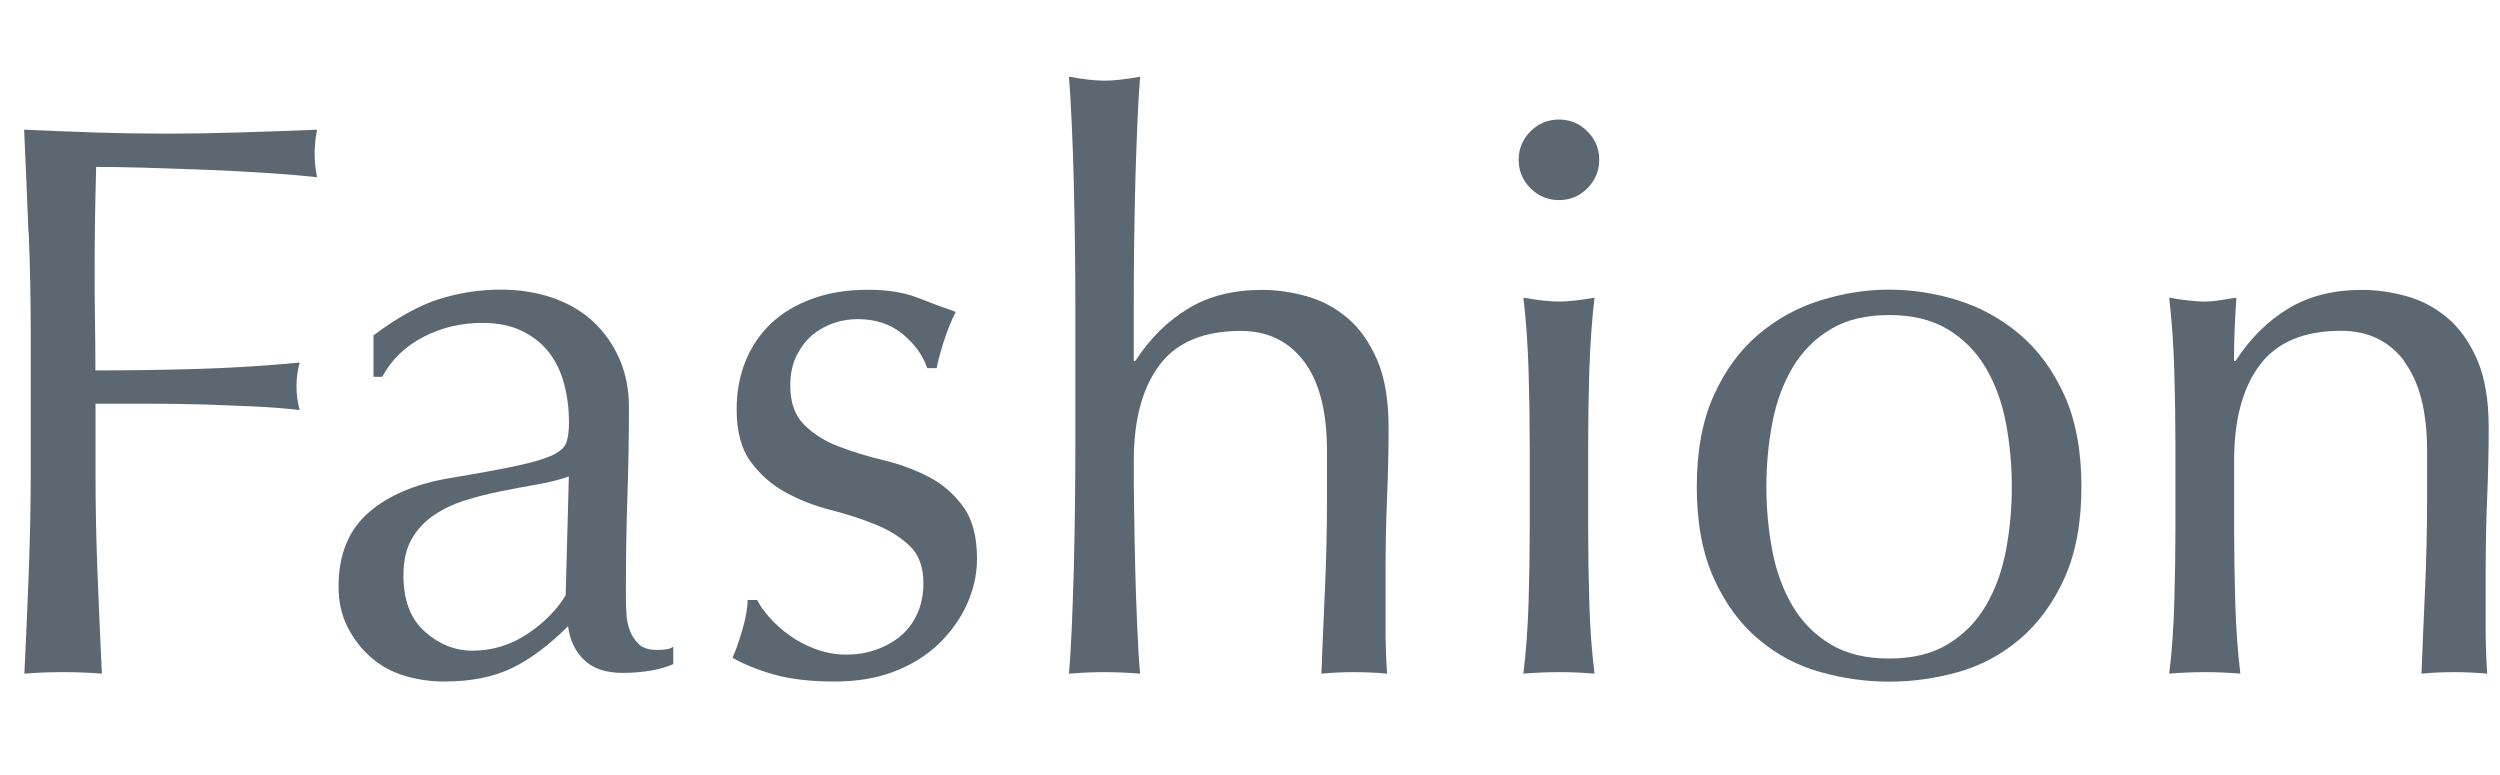
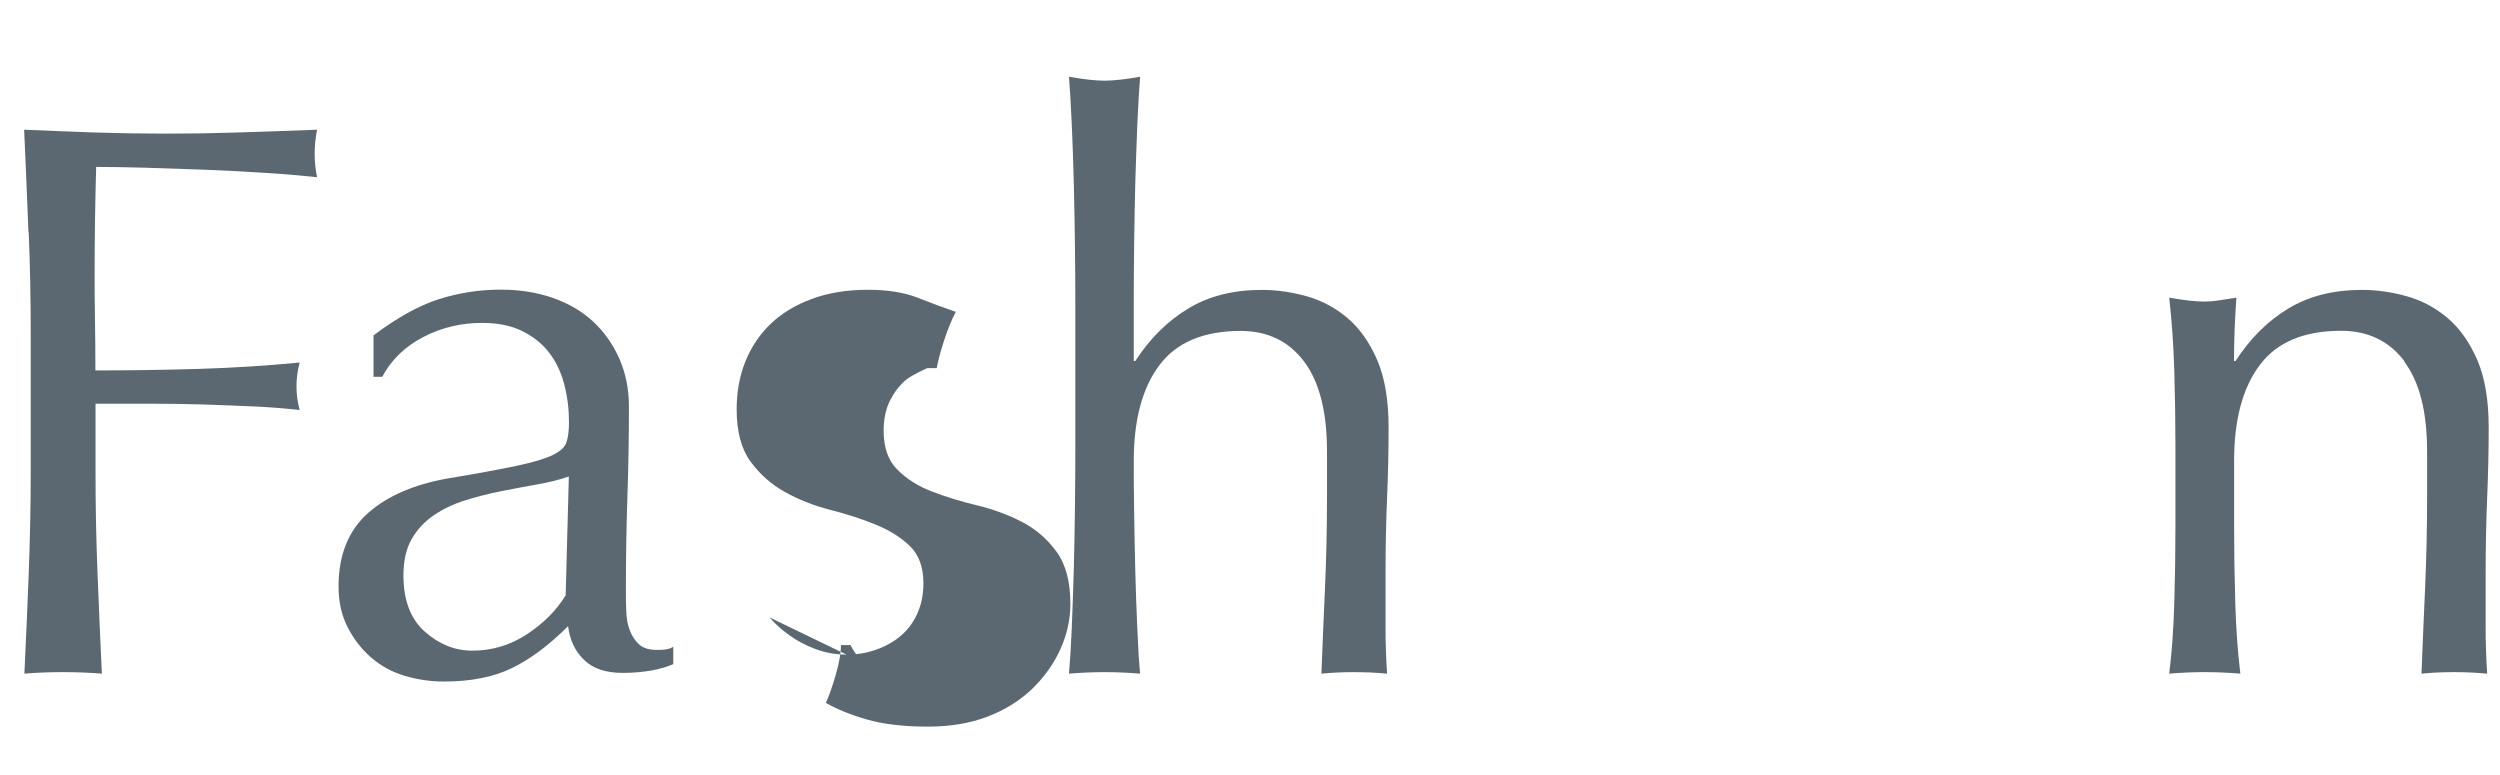
<svg xmlns="http://www.w3.org/2000/svg" id="_レイヤー_1" data-name="レイヤー 1" viewBox="0 0 196.8 61.02">
  <defs>
    <style>      .cls-1 {        fill: #5c6871;        stroke-width: 0px;      }    </style>
  </defs>
  <path class="cls-1" d="M2.24,18.28c-.1-2.64-.22-5.33-.34-8.07,1.87.08,3.73.16,5.58.22,1.85.06,3.71.09,5.58.09s3.76-.03,5.67-.09c1.91-.06,3.99-.13,6.23-.22-.12.62-.19,1.25-.19,1.87s.06,1.25.19,1.87c-1.12-.12-2.47-.24-4.05-.34-1.58-.1-3.19-.19-4.83-.25-1.64-.06-3.22-.11-4.74-.16-1.52-.04-2.77-.06-3.77-.06-.04,1.46-.07,2.85-.09,4.18-.02,1.33-.03,2.66-.03,3.99,0,1.46,0,2.79.03,4.02.02,1.23.03,2.5.03,3.83,2.74,0,5.45-.04,8.13-.12,2.68-.08,5.33-.25,7.95-.5-.17.62-.25,1.25-.25,1.87s.08,1.25.25,1.87c-1.04-.12-2.21-.22-3.52-.28-1.31-.06-2.67-.11-4.08-.16-1.41-.04-2.85-.06-4.3-.06h-4.17v5.3c0,2.74.05,5.44.16,8.1.1,2.66.22,5.28.34,7.85-.96-.08-1.97-.12-3.05-.12s-2.1.04-3.05.12c.12-2.58.24-5.19.34-7.85.1-2.66.16-5.36.16-8.1v-10.72c0-2.74-.05-5.43-.16-8.07Z" />
  <path class="cls-1" d="M29.38,26.42c1.87-1.41,3.59-2.37,5.17-2.87,1.58-.5,3.2-.75,4.86-.75,1.5,0,2.87.22,4.11.65,1.25.44,2.31,1.06,3.18,1.87.87.81,1.56,1.79,2.06,2.93.5,1.14.75,2.4.75,3.77,0,2.37-.04,4.73-.12,7.07-.08,2.35-.12,4.83-.12,7.45,0,.5,0,1.03.03,1.59.02.56.11,1.06.28,1.5.17.44.41.8.72,1.09.31.29.78.44,1.4.44.21,0,.43,0,.65-.03.23-.02.45-.09.65-.22v1.37c-.46.21-1.03.37-1.71.5-.69.12-1.44.19-2.27.19-1.33,0-2.35-.34-3.05-1.03-.71-.69-1.12-1.57-1.25-2.65-1.5,1.5-2.97,2.6-4.42,3.3-1.45.71-3.24,1.06-5.36,1.06-1.04,0-2.06-.15-3.05-.44-1-.29-1.88-.77-2.65-1.43-.77-.66-1.39-1.46-1.87-2.4-.48-.93-.72-2-.72-3.21,0-2.49.78-4.42,2.34-5.8,1.56-1.37,3.71-2.28,6.45-2.74,2.24-.37,4-.7,5.27-.97,1.27-.27,2.2-.55,2.8-.84.6-.29.97-.63,1.09-1.03.12-.39.19-.9.19-1.53,0-1.04-.12-2.03-.37-2.99-.25-.96-.64-1.79-1.18-2.49-.54-.71-1.25-1.28-2.12-1.71-.87-.44-1.93-.65-3.18-.65-1.66,0-3.21.37-4.64,1.12-1.43.75-2.5,1.79-3.21,3.12h-.69v-3.24ZM44.77,37.51c-.71.25-1.53.46-2.46.62-.93.17-1.88.34-2.83.53-.96.19-1.9.43-2.84.72-.93.29-1.77.69-2.49,1.18-.73.5-1.31,1.12-1.74,1.87s-.65,1.7-.65,2.87c0,1.95.56,3.43,1.68,4.42,1.12,1,2.37,1.5,3.74,1.5,1.58,0,3.02-.44,4.33-1.31s2.32-1.89,3.02-3.05l.25-9.35Z" />
-   <path class="cls-1" d="M60.57,48.6c.44.5.96.97,1.56,1.4.6.44,1.29.8,2.06,1.09.77.29,1.59.44,2.46.44.79,0,1.55-.12,2.27-.37.73-.25,1.37-.6,1.93-1.06.56-.46,1.01-1.04,1.34-1.75.33-.71.5-1.52.5-2.43,0-1.29-.36-2.27-1.09-2.96-.73-.69-1.63-1.25-2.71-1.68-1.08-.44-2.26-.82-3.55-1.15-1.29-.33-2.47-.8-3.55-1.4-1.08-.6-1.98-1.4-2.71-2.4-.73-1-1.09-2.37-1.09-4.11,0-1.37.23-2.63.69-3.77.46-1.14,1.12-2.13,1.99-2.96.87-.83,1.95-1.49,3.24-1.96,1.29-.48,2.76-.72,4.42-.72,1.54,0,2.84.21,3.89.62,1.06.42,2.07.79,3.02,1.12-.33.62-.64,1.39-.94,2.31-.29.92-.48,1.62-.56,2.12h-.75c-.33-1-.98-1.89-1.93-2.68-.96-.79-2.14-1.18-3.55-1.18-.62,0-1.25.1-1.87.31s-1.18.52-1.68.93c-.5.42-.91.96-1.25,1.62-.33.67-.5,1.46-.5,2.37,0,1.33.36,2.36,1.09,3.08.73.73,1.63,1.3,2.71,1.71,1.08.42,2.26.78,3.55,1.09,1.29.31,2.47.75,3.55,1.31,1.08.56,1.98,1.34,2.71,2.34.73,1,1.09,2.37,1.09,4.11,0,1.21-.26,2.39-.78,3.55-.52,1.16-1.27,2.21-2.24,3.15-.98.93-2.15,1.66-3.52,2.18-1.37.52-2.93.78-4.67.78-1.91,0-3.51-.19-4.8-.56-1.29-.37-2.37-.81-3.24-1.31.25-.54.51-1.28.78-2.21.27-.93.41-1.71.41-2.34h.75c.21.42.53.87.97,1.37Z" />
+   <path class="cls-1" d="M60.57,48.6c.44.5.96.97,1.56,1.4.6.44,1.29.8,2.06,1.09.77.29,1.59.44,2.46.44.79,0,1.55-.12,2.27-.37.73-.25,1.37-.6,1.93-1.06.56-.46,1.01-1.04,1.34-1.75.33-.71.5-1.52.5-2.43,0-1.29-.36-2.27-1.09-2.96-.73-.69-1.63-1.25-2.71-1.68-1.08-.44-2.26-.82-3.55-1.15-1.29-.33-2.47-.8-3.55-1.4-1.08-.6-1.98-1.4-2.71-2.4-.73-1-1.09-2.37-1.09-4.11,0-1.37.23-2.63.69-3.77.46-1.14,1.12-2.13,1.99-2.96.87-.83,1.95-1.49,3.24-1.96,1.29-.48,2.76-.72,4.42-.72,1.54,0,2.84.21,3.89.62,1.06.42,2.07.79,3.02,1.12-.33.62-.64,1.39-.94,2.31-.29.92-.48,1.62-.56,2.12h-.75s-1.18.52-1.68.93c-.5.42-.91.96-1.25,1.62-.33.67-.5,1.46-.5,2.37,0,1.33.36,2.36,1.09,3.08.73.73,1.63,1.3,2.71,1.71,1.08.42,2.26.78,3.55,1.09,1.29.31,2.47.75,3.55,1.31,1.08.56,1.98,1.34,2.71,2.34.73,1,1.09,2.37,1.09,4.11,0,1.21-.26,2.39-.78,3.55-.52,1.16-1.27,2.21-2.24,3.15-.98.93-2.15,1.66-3.52,2.18-1.37.52-2.93.78-4.67.78-1.91,0-3.51-.19-4.8-.56-1.29-.37-2.37-.81-3.24-1.31.25-.54.51-1.28.78-2.21.27-.93.41-1.71.41-2.34h.75c.21.42.53.87.97,1.37Z" />
  <path class="cls-1" d="M84.62,19.37c-.02-1.66-.05-3.3-.09-4.92-.04-1.62-.09-3.17-.16-4.64-.06-1.47-.14-2.73-.22-3.77,1.16.21,2.1.31,2.8.31s1.64-.1,2.8-.31c-.08,1.04-.16,2.29-.22,3.74-.06,1.45-.11,2.98-.16,4.58-.04,1.6-.07,3.21-.09,4.83-.02,1.62-.03,3.12-.03,4.49v4.74h.12c1.16-1.79,2.56-3.17,4.18-4.14,1.62-.98,3.55-1.46,5.79-1.46,1.16,0,2.34.17,3.52.5,1.18.33,2.25.9,3.21,1.71.96.81,1.73,1.91,2.34,3.3.6,1.39.9,3.17.9,5.33,0,1.79-.04,3.62-.12,5.51-.08,1.89-.12,3.89-.12,6.01v4.05c0,.67,0,1.32.03,1.96.02.64.05,1.26.09,1.84-.83-.08-1.7-.12-2.62-.12s-1.72.04-2.55.12c.08-2.16.18-4.38.28-6.67.1-2.28.16-4.63.16-7.04v-3.8c0-3.12-.6-5.47-1.81-7.07s-2.87-2.4-4.98-2.4c-2.91,0-5.04.89-6.39,2.68-1.35,1.79-2.03,4.3-2.03,7.54,0,1.16,0,2.51.03,4.05.02,1.54.05,3.08.09,4.64.04,1.56.09,3.06.16,4.52.06,1.46.13,2.64.22,3.55-.96-.08-1.89-.12-2.8-.12s-1.85.04-2.8.12c.08-.96.16-2.16.22-3.61.06-1.45.11-2.99.16-4.61.04-1.62.07-3.26.09-4.92.02-1.66.03-3.2.03-4.61v-11.28c0-1.41-.01-2.95-.03-4.61Z" />
-   <path class="cls-1" d="M119.55,12.58c0-.87.31-1.62.93-2.24.62-.62,1.37-.93,2.24-.93s1.62.31,2.24.93.93,1.37.93,2.24-.31,1.62-.93,2.24-1.37.93-2.24.93-1.62-.31-2.24-.93c-.62-.62-.93-1.37-.93-2.24ZM120.42,35.08c0-1.87-.03-3.83-.09-5.89-.06-2.06-.2-3.98-.41-5.76,1.16.21,2.1.31,2.8.31s1.64-.1,2.8-.31c-.21,1.79-.34,3.71-.41,5.76-.06,2.06-.09,4.02-.09,5.89v6.48c0,1.87.03,3.83.09,5.89.06,2.06.2,3.92.41,5.58-.96-.08-1.89-.12-2.8-.12s-1.85.04-2.8.12c.21-1.66.34-3.52.41-5.58.06-2.06.09-4.02.09-5.89v-6.48Z" />
-   <path class="cls-1" d="M133.57,38.32c0-2.82.45-5.22,1.34-7.2.89-1.97,2.07-3.57,3.52-4.8,1.45-1.22,3.08-2.12,4.89-2.68,1.81-.56,3.6-.84,5.39-.84s3.63.28,5.42.84c1.79.56,3.41,1.46,4.86,2.68,1.45,1.23,2.63,2.83,3.52,4.8.89,1.97,1.34,4.37,1.34,7.2s-.45,5.23-1.34,7.2c-.89,1.97-2.07,3.57-3.52,4.8-1.46,1.23-3.08,2.09-4.86,2.59-1.79.5-3.59.75-5.42.75s-3.58-.25-5.39-.75c-1.81-.5-3.44-1.36-4.89-2.59-1.46-1.22-2.63-2.82-3.52-4.8-.89-1.97-1.34-4.37-1.34-7.2ZM139.05,38.32c0,1.75.16,3.43.47,5.05s.84,3.06,1.59,4.33c.75,1.27,1.75,2.27,2.99,3.02,1.25.75,2.78,1.12,4.61,1.12s3.37-.37,4.61-1.12c1.25-.75,2.24-1.75,2.99-3.02.75-1.27,1.28-2.71,1.59-4.33s.47-3.3.47-5.05-.16-3.43-.47-5.05c-.31-1.62-.84-3.06-1.59-4.33-.75-1.27-1.75-2.27-2.99-3.02-1.25-.75-2.78-1.12-4.61-1.12s-3.37.37-4.61,1.12c-1.25.75-2.24,1.76-2.99,3.02-.75,1.27-1.28,2.71-1.59,4.33-.31,1.62-.47,3.3-.47,5.05Z" />
  <path class="cls-1" d="M189.28,28.44c-1.21-1.6-2.87-2.4-4.99-2.4-2.91,0-5.04.89-6.39,2.68-1.35,1.79-2.03,4.3-2.03,7.54v5.3c0,1.87.03,3.83.09,5.89.06,2.06.2,3.92.4,5.58-.96-.08-1.89-.12-2.8-.12s-1.85.04-2.8.12c.21-1.66.34-3.52.4-5.58.06-2.06.09-4.02.09-5.89v-6.48c0-1.87-.03-3.83-.09-5.89-.06-2.06-.2-3.98-.4-5.76,1.16.21,2.1.31,2.8.31.33,0,.7-.03,1.09-.09.39-.06.86-.13,1.4-.22-.12,1.66-.19,3.32-.19,4.99h.12c1.16-1.79,2.55-3.17,4.17-4.14,1.62-.98,3.55-1.46,5.79-1.46,1.16,0,2.34.17,3.52.5,1.18.33,2.25.9,3.21,1.71.96.81,1.73,1.91,2.34,3.3.6,1.39.9,3.17.9,5.33,0,1.79-.04,3.62-.12,5.51-.08,1.89-.12,3.89-.12,6.01v4.05c0,.67,0,1.32.03,1.96.02.64.05,1.26.09,1.84-.83-.08-1.7-.12-2.62-.12s-1.72.04-2.55.12c.08-2.16.18-4.38.28-6.67.1-2.28.16-4.63.16-7.04v-3.8c0-3.12-.6-5.47-1.81-7.07Z" />
</svg>